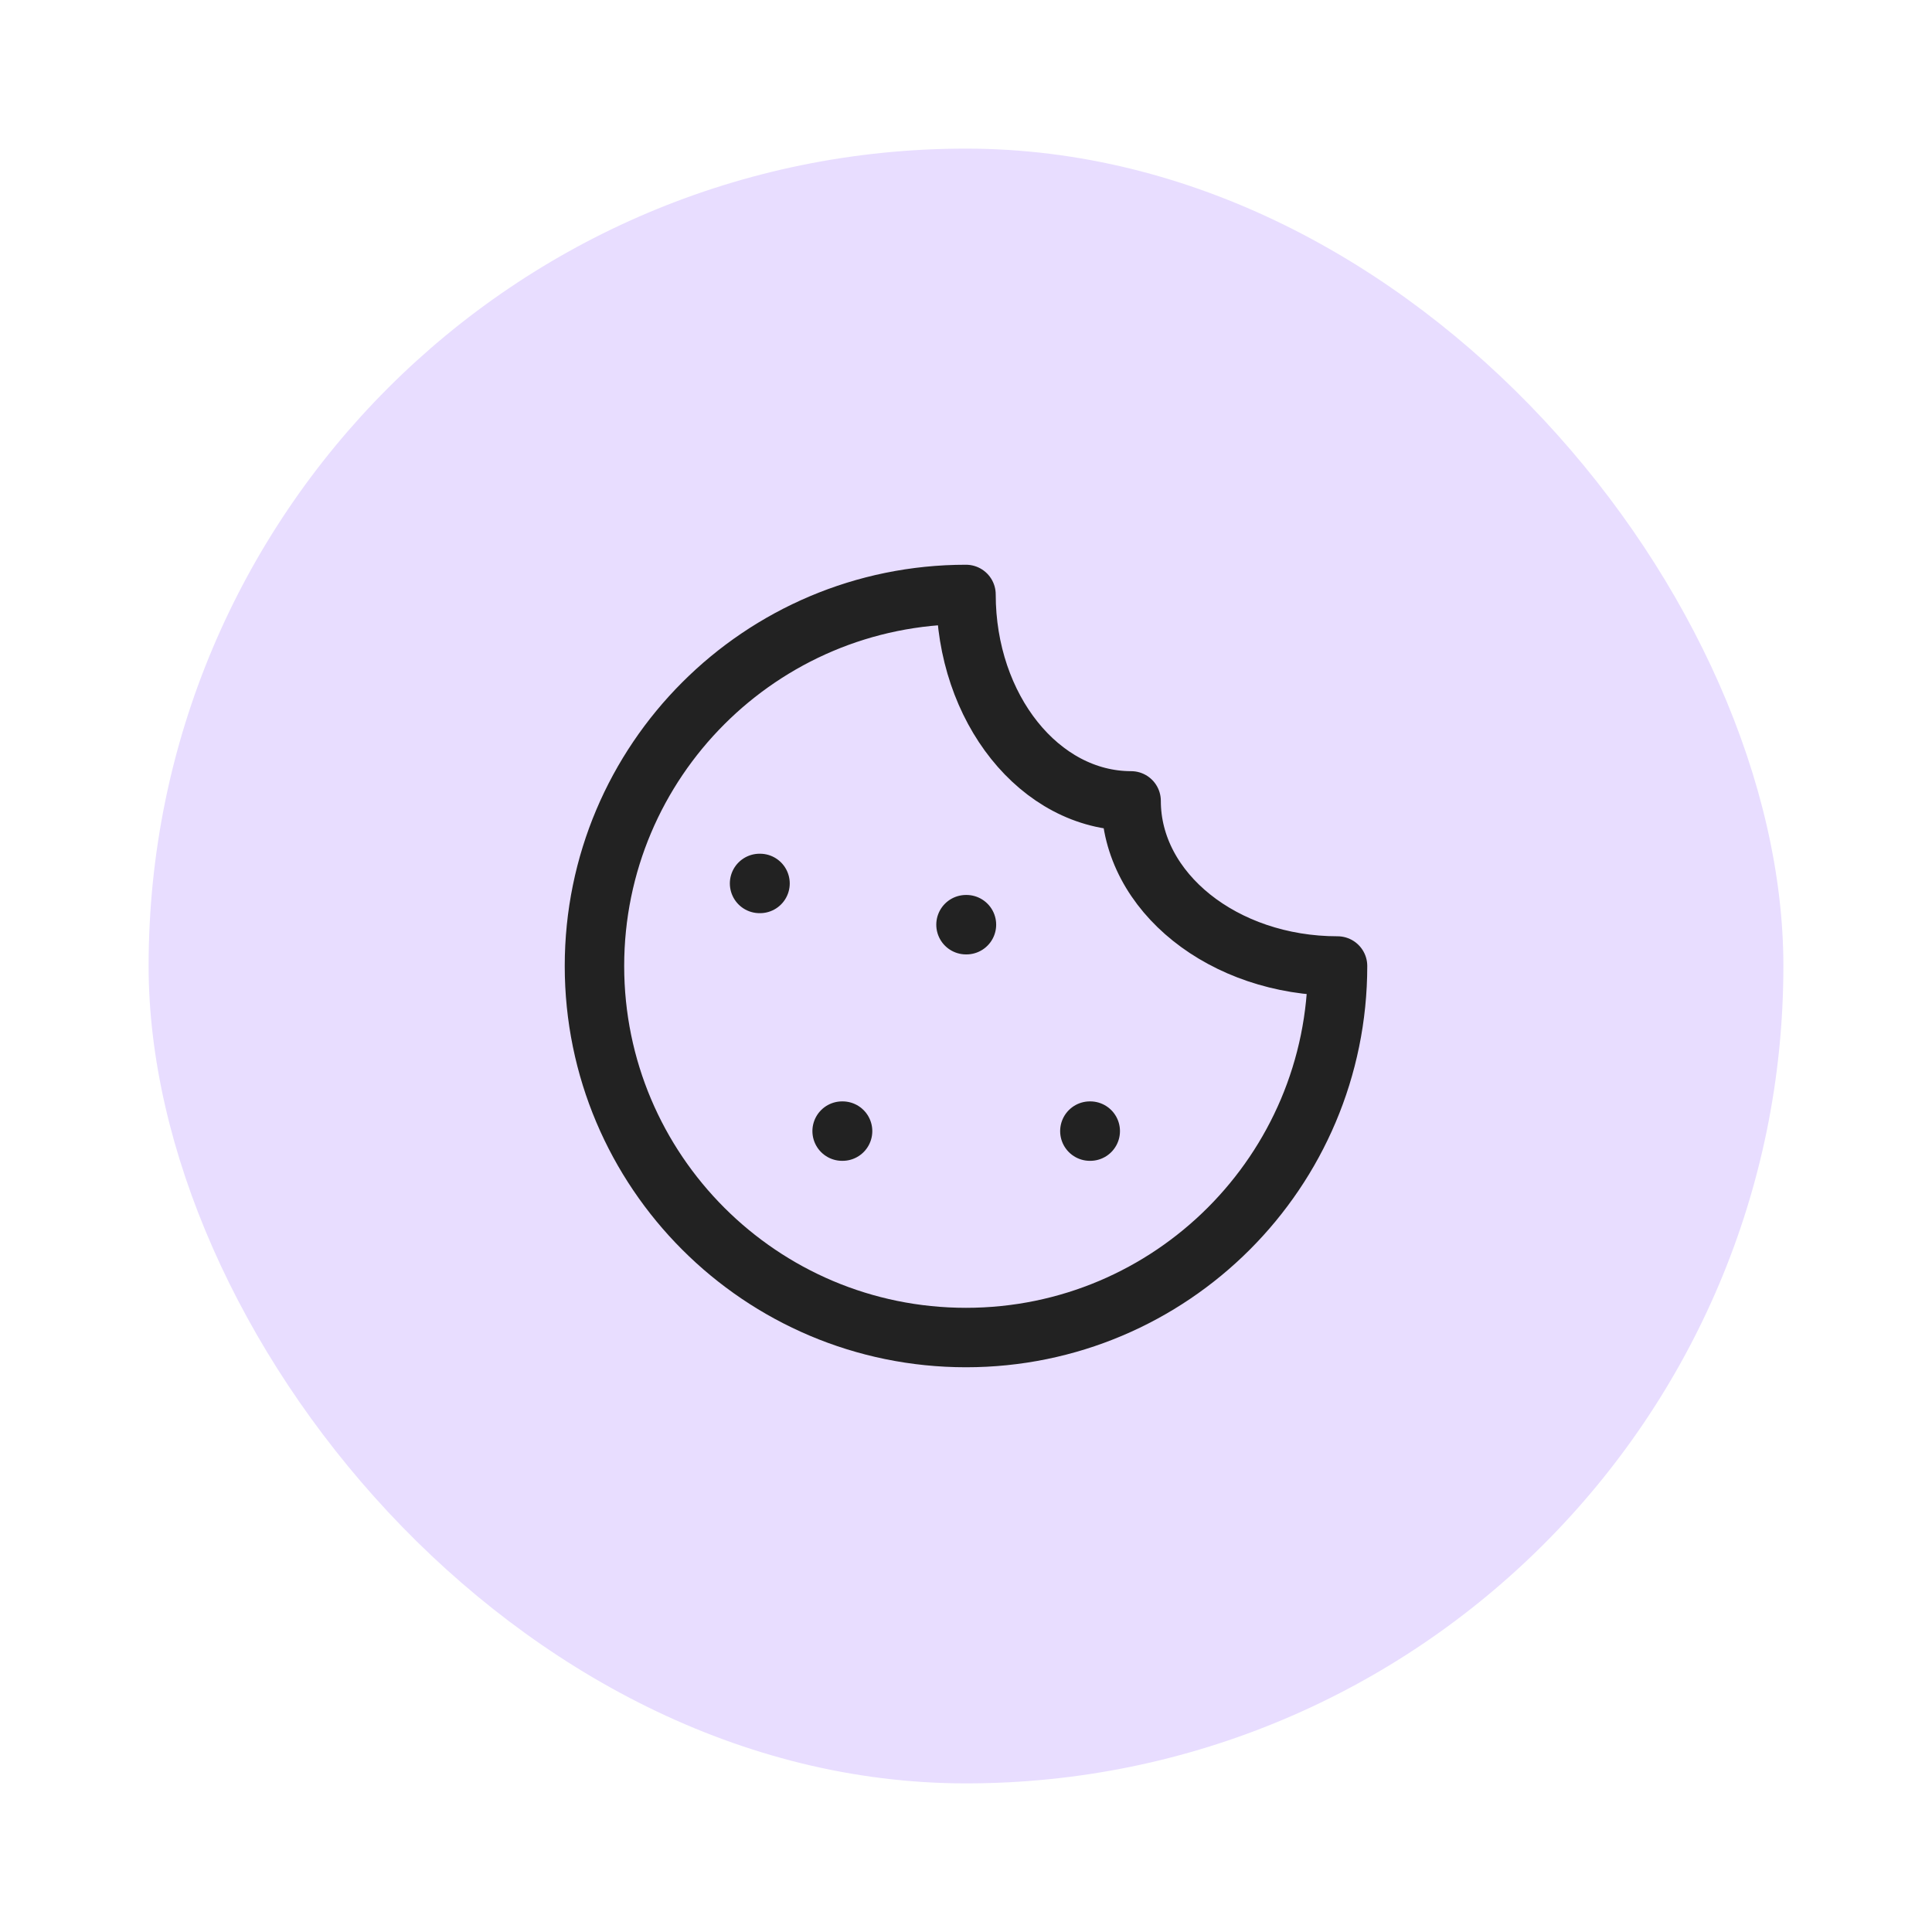
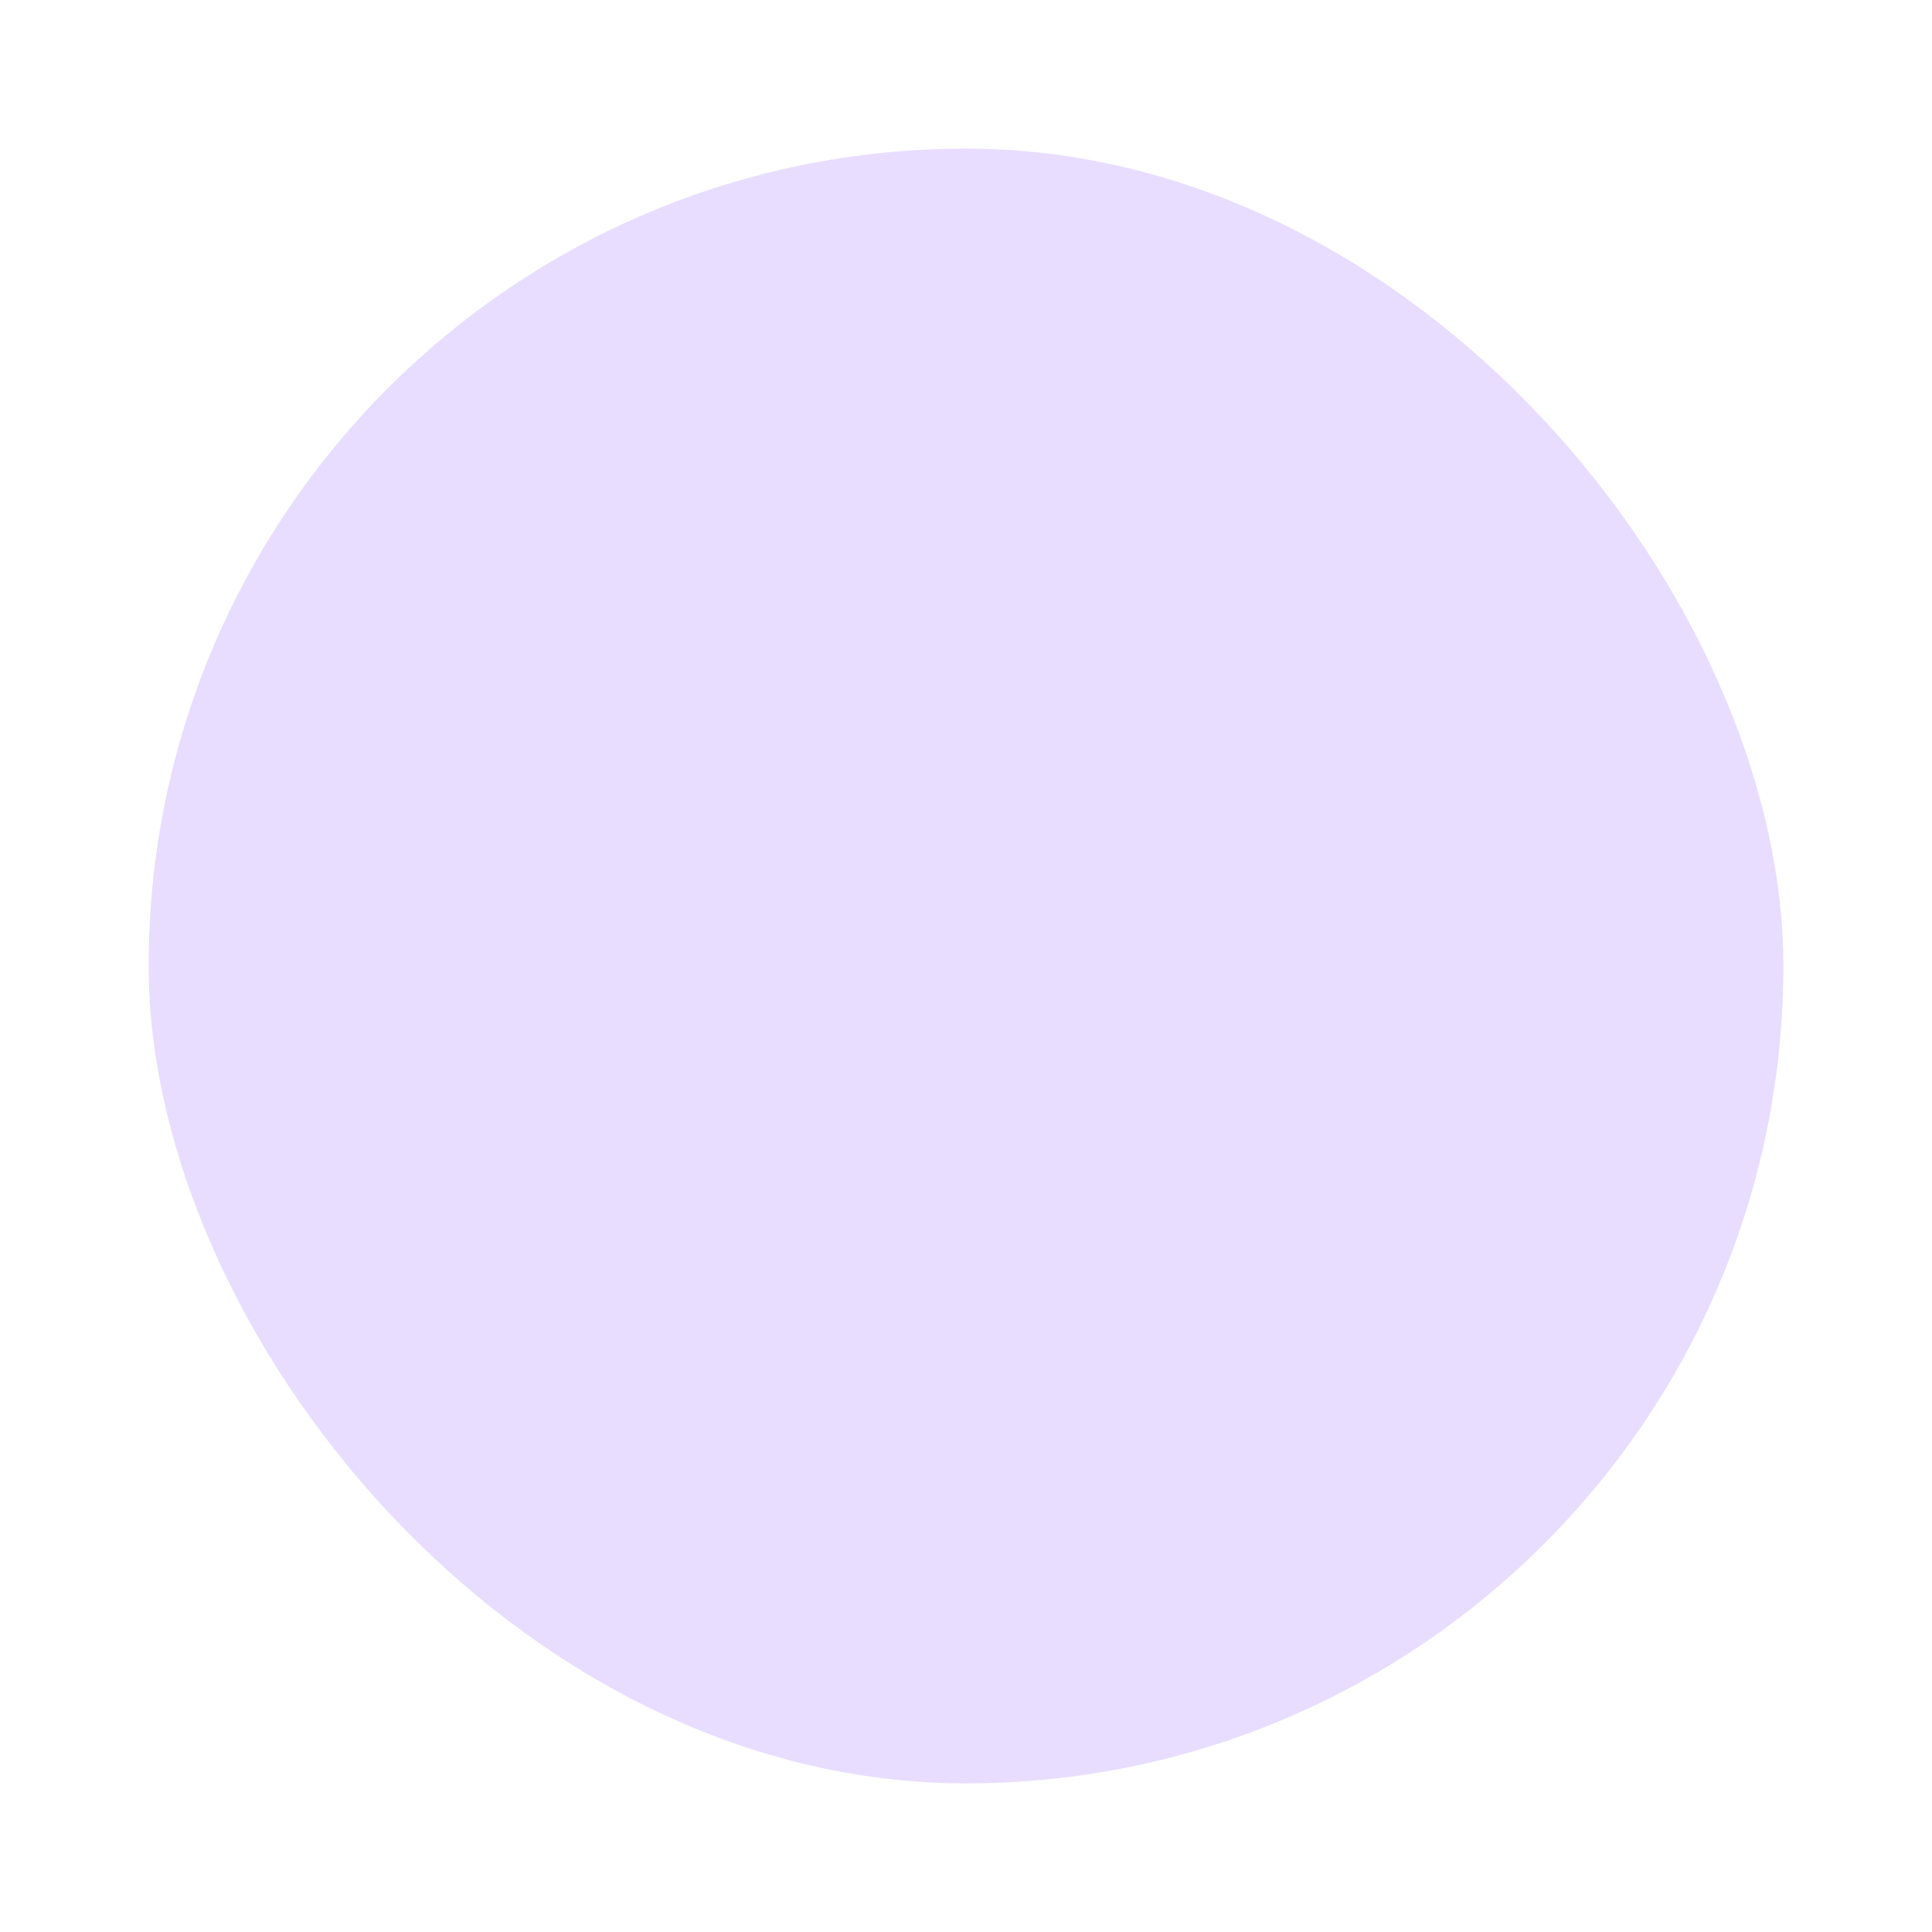
<svg xmlns="http://www.w3.org/2000/svg" width="26" height="26" viewBox="0 0 26 26" fill="none">
  <g filter="url(#filter0_d_150_23230)">
    <rect x="2" y="2" width="22" height="22" rx="11" fill="#E8DDFF" />
-     <path d="M11.333 15.222H11.339M13 12.444H13.006M10.222 11.889H10.228M14.667 15.222H14.672M18 13C18 15.761 15.761 18 13 18C10.239 18 8 15.761 8 13C8 10.239 10.239 8 13 8C13 9.534 13.995 10.778 15.222 10.778C15.222 12.005 16.466 13 18 13Z" stroke="#222222" stroke-width="0.8" stroke-linecap="round" stroke-linejoin="round" />
  </g>
  <defs>
    <filter id="filter0_d_150_23230" x="0" y="0" width="26" height="26" filterUnits="userSpaceOnUse" color-interpolation-filters="sRGB">
      <feFlood flood-opacity="0" result="BackgroundImageFix" />
      <feColorMatrix in="SourceAlpha" type="matrix" values="0 0 0 0 0 0 0 0 0 0 0 0 0 0 0 0 0 0 127 0" result="hardAlpha" />
      <feOffset />
      <feGaussianBlur stdDeviation="1" />
      <feComposite in2="hardAlpha" operator="out" />
      <feColorMatrix type="matrix" values="0 0 0 0 0 0 0 0 0 0 0 0 0 0 0 0 0 0 0.12 0" />
      <feBlend mode="normal" in2="BackgroundImageFix" result="effect1_dropShadow_150_23230" />
      <feBlend mode="normal" in="SourceGraphic" in2="effect1_dropShadow_150_23230" result="shape" />
    </filter>
  </defs>
</svg>